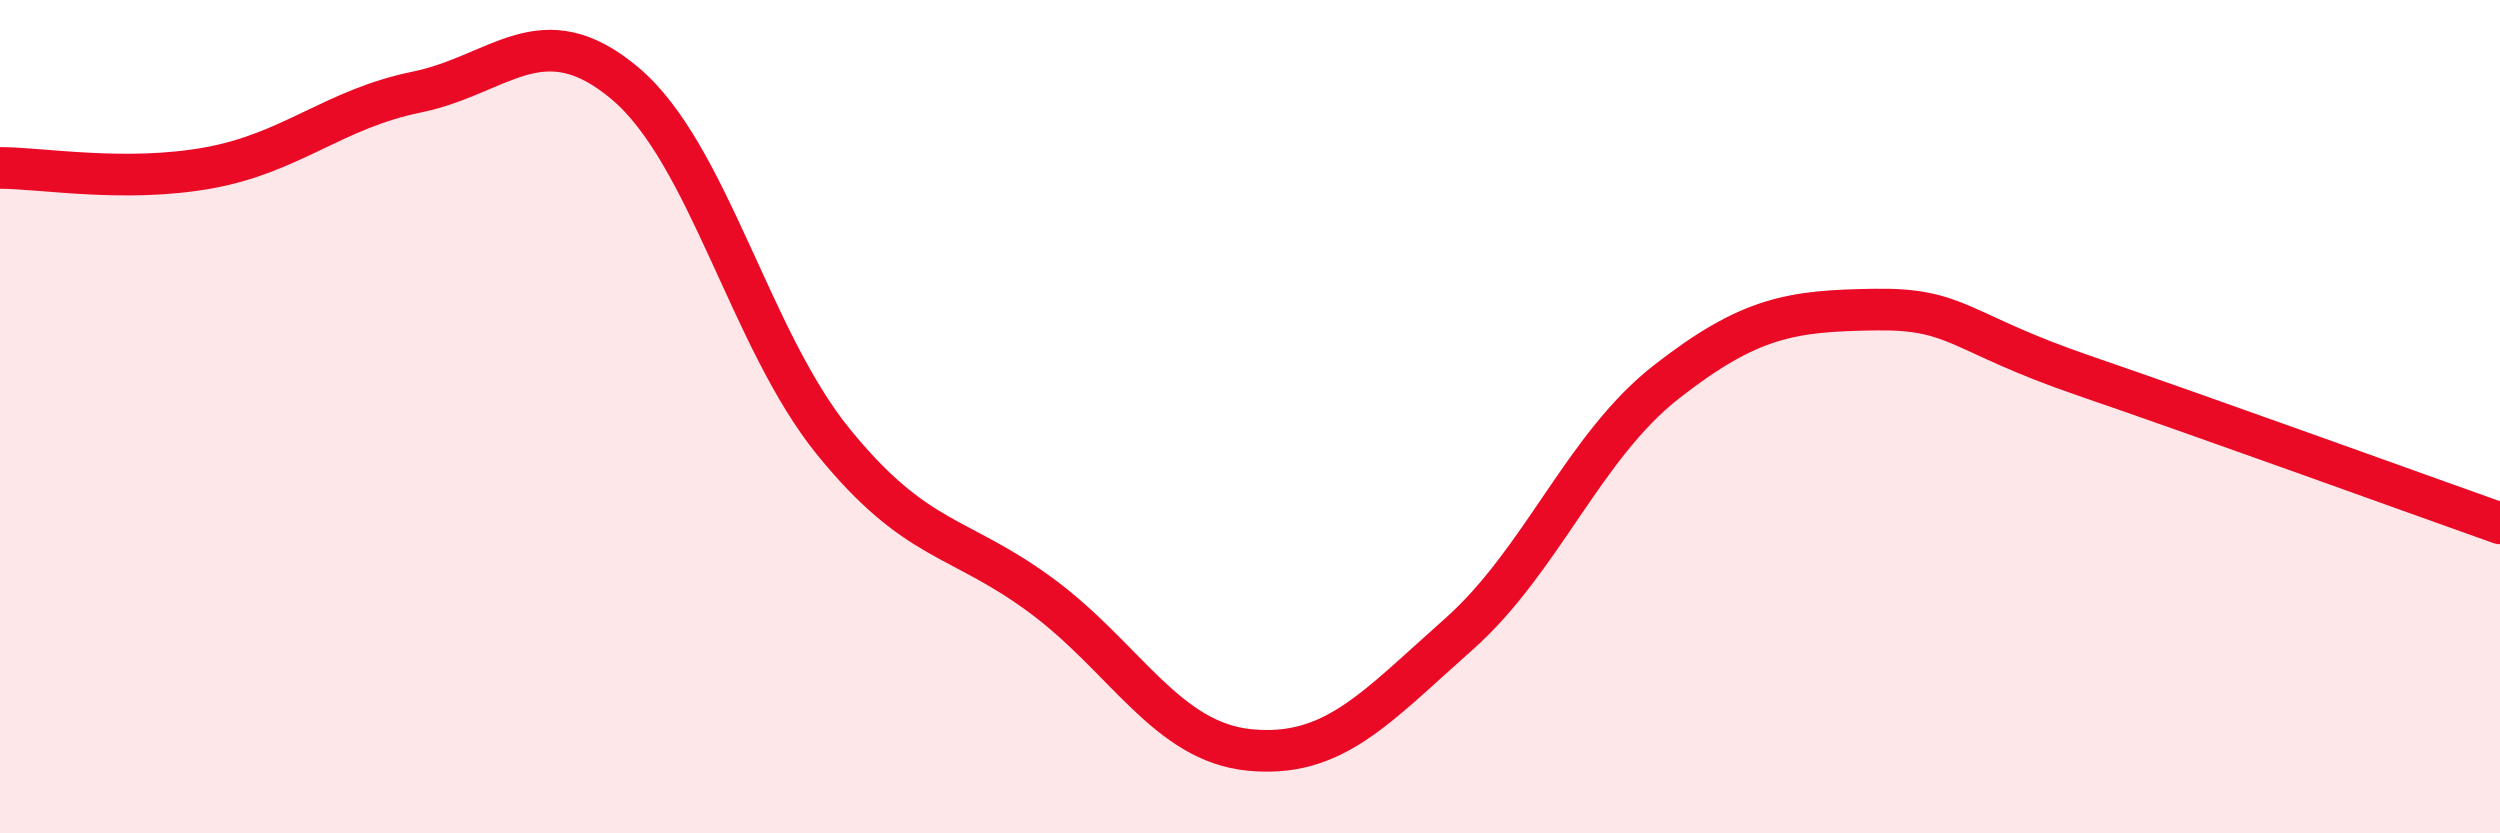
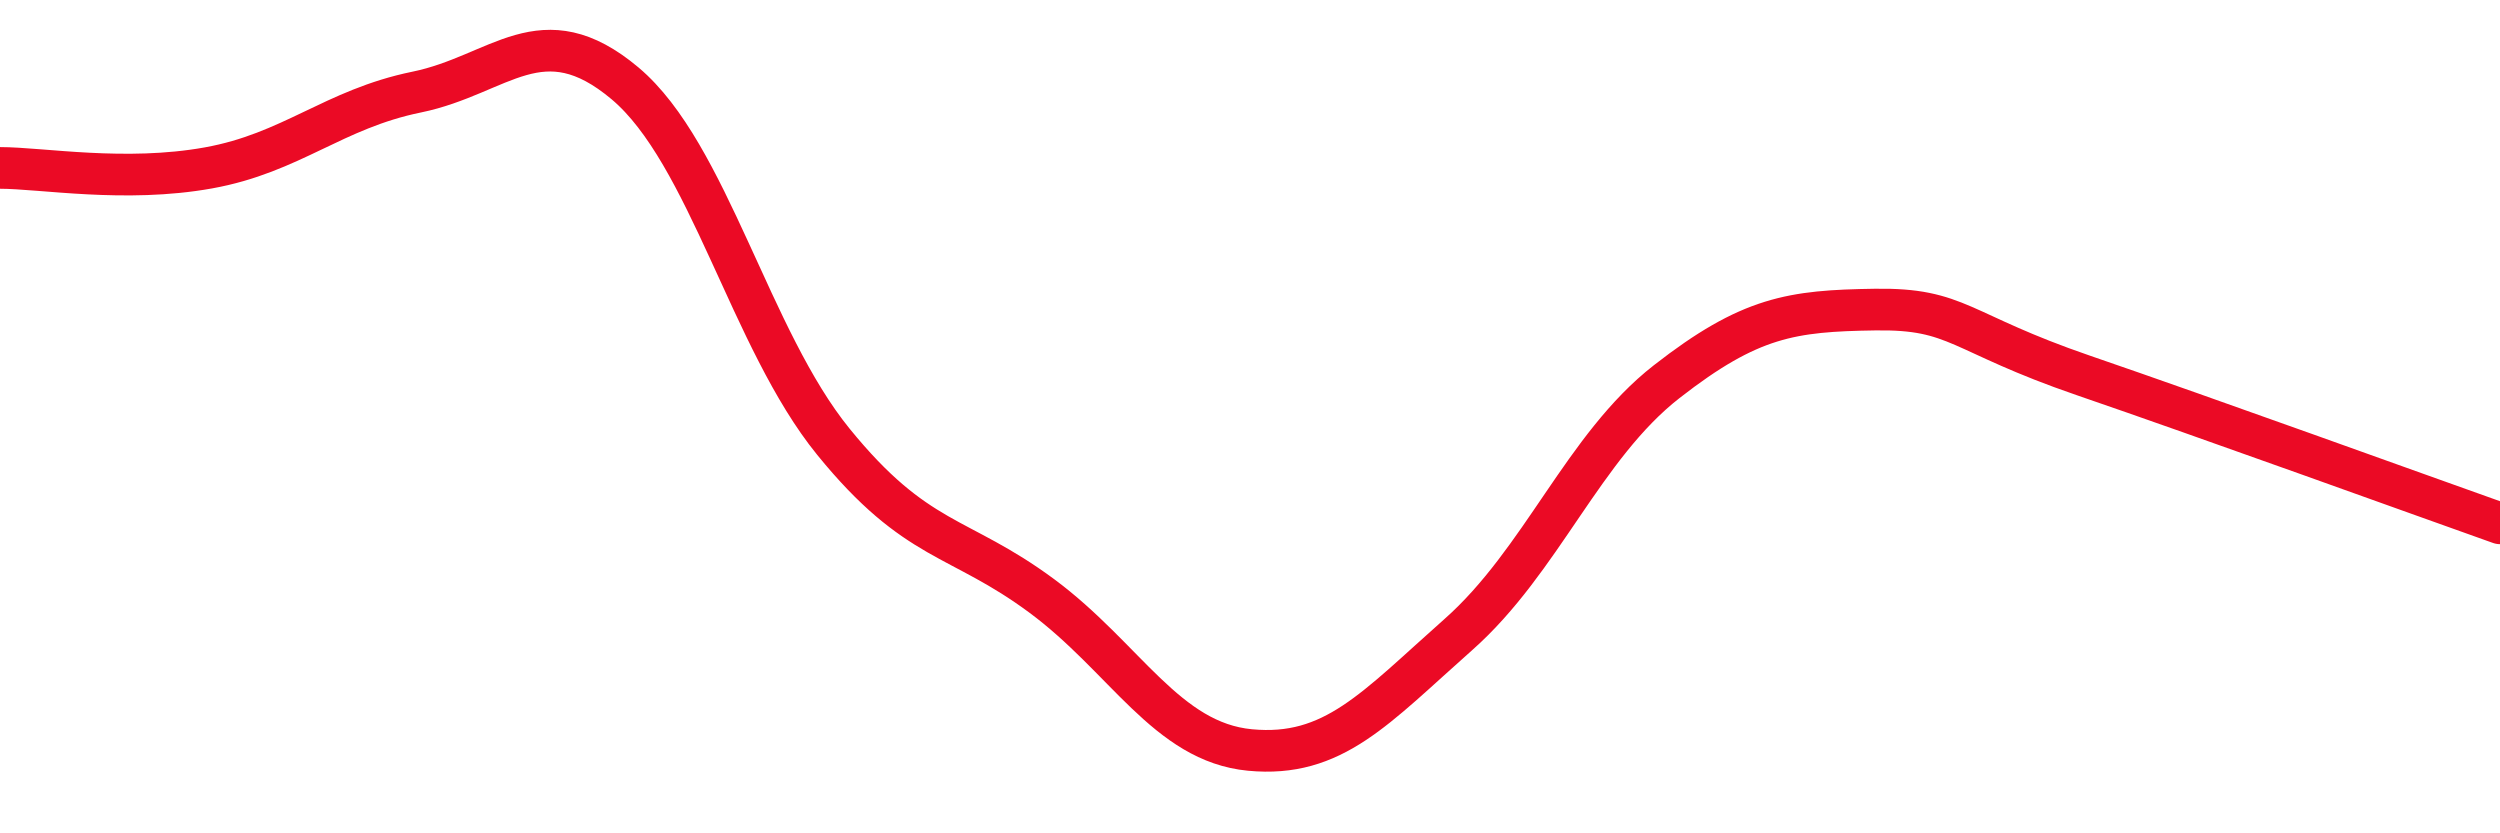
<svg xmlns="http://www.w3.org/2000/svg" width="60" height="20" viewBox="0 0 60 20">
-   <path d="M 0,4.03 C 1,4.03 3,4.39 5,4.03 C 7,3.67 8,2.62 10,2.21 C 12,1.8 13,0.32 15,2 C 17,3.68 18,8.14 20,10.6 C 22,13.06 23,12.82 25,14.3 C 27,15.78 28,17.81 30,18 C 32,18.19 33,17 35,15.23 C 37,13.46 38,10.72 40,9.16 C 42,7.6 43,7.46 45,7.43 C 47,7.4 47,7.98 50,9.01 C 53,10.04 58,11.85 60,12.56L60 20L0 20Z" fill="#EB0A25" opacity="0.1" stroke-linecap="round" stroke-linejoin="round" />
  <path d="M 0,4.03 C 1,4.03 3,4.39 5,4.03 C 7,3.67 8,2.62 10,2.21 C 12,1.8 13,0.32 15,2 C 17,3.68 18,8.14 20,10.6 C 22,13.06 23,12.82 25,14.3 C 27,15.78 28,17.81 30,18 C 32,18.19 33,17 35,15.23 C 37,13.46 38,10.72 40,9.16 C 42,7.6 43,7.46 45,7.43 C 47,7.4 47,7.98 50,9.01 C 53,10.04 58,11.85 60,12.56" stroke="#EB0A25" stroke-width="1" fill="none" stroke-linecap="round" stroke-linejoin="round" />
</svg>